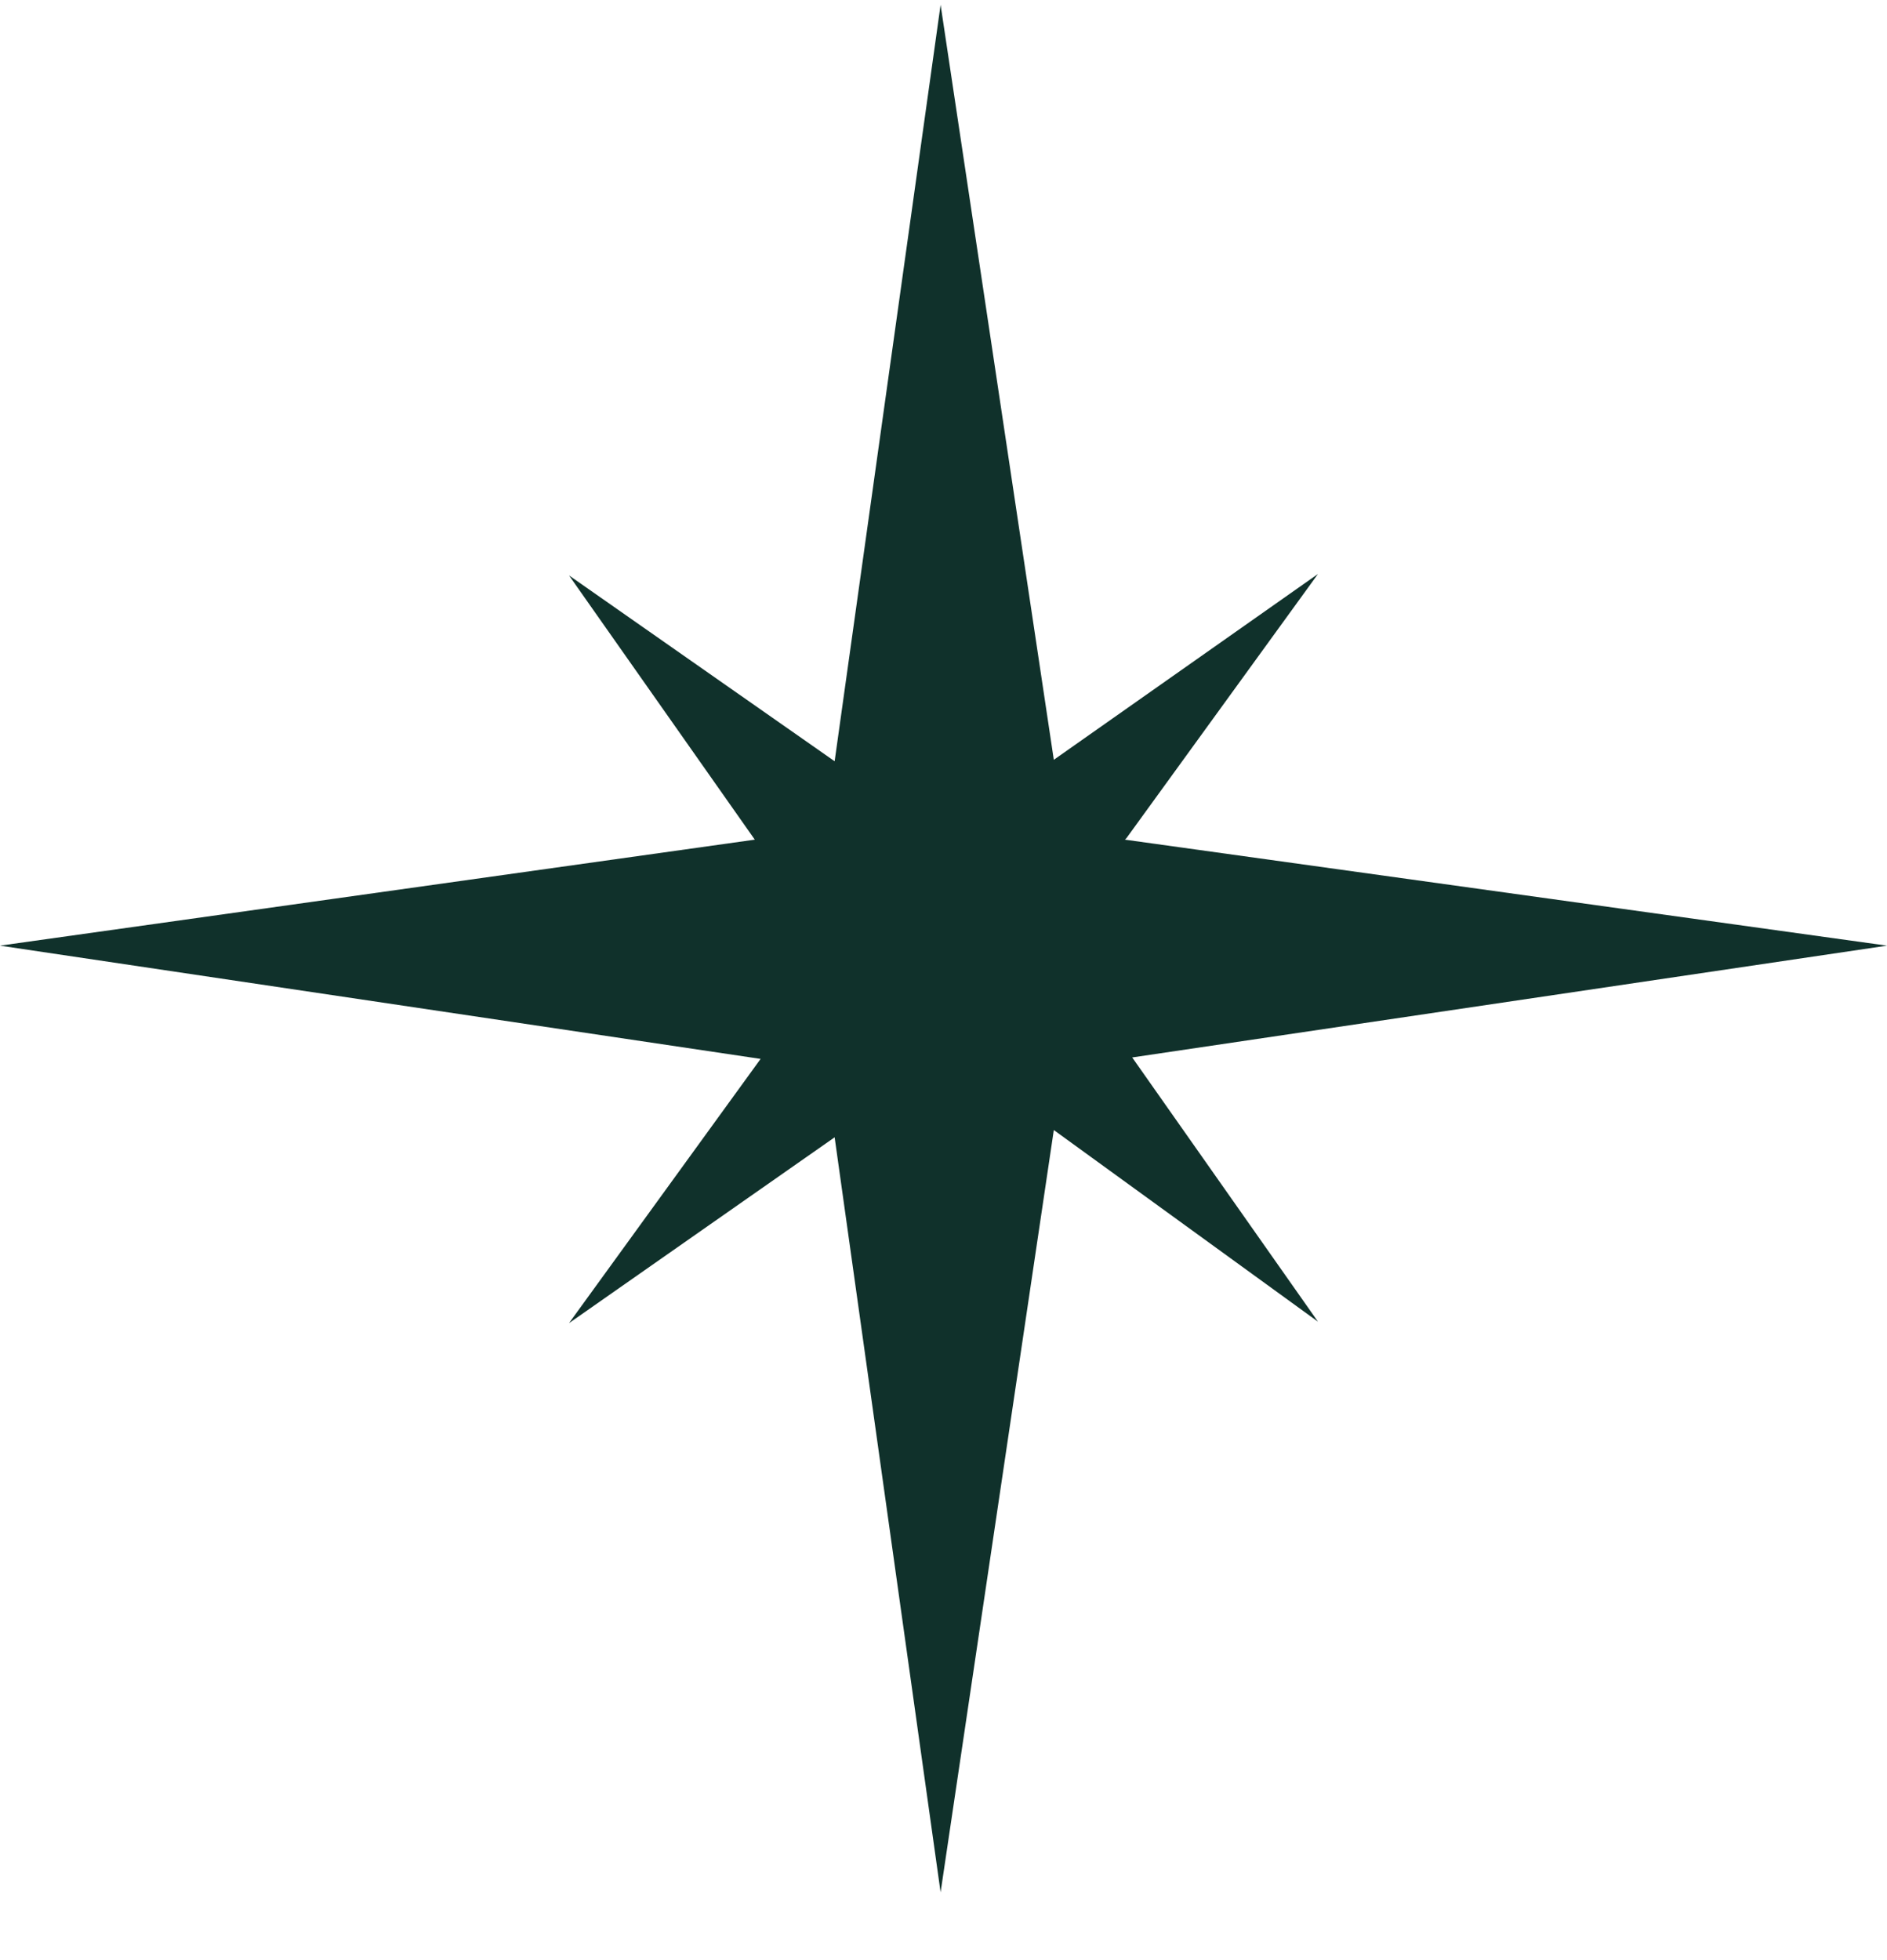
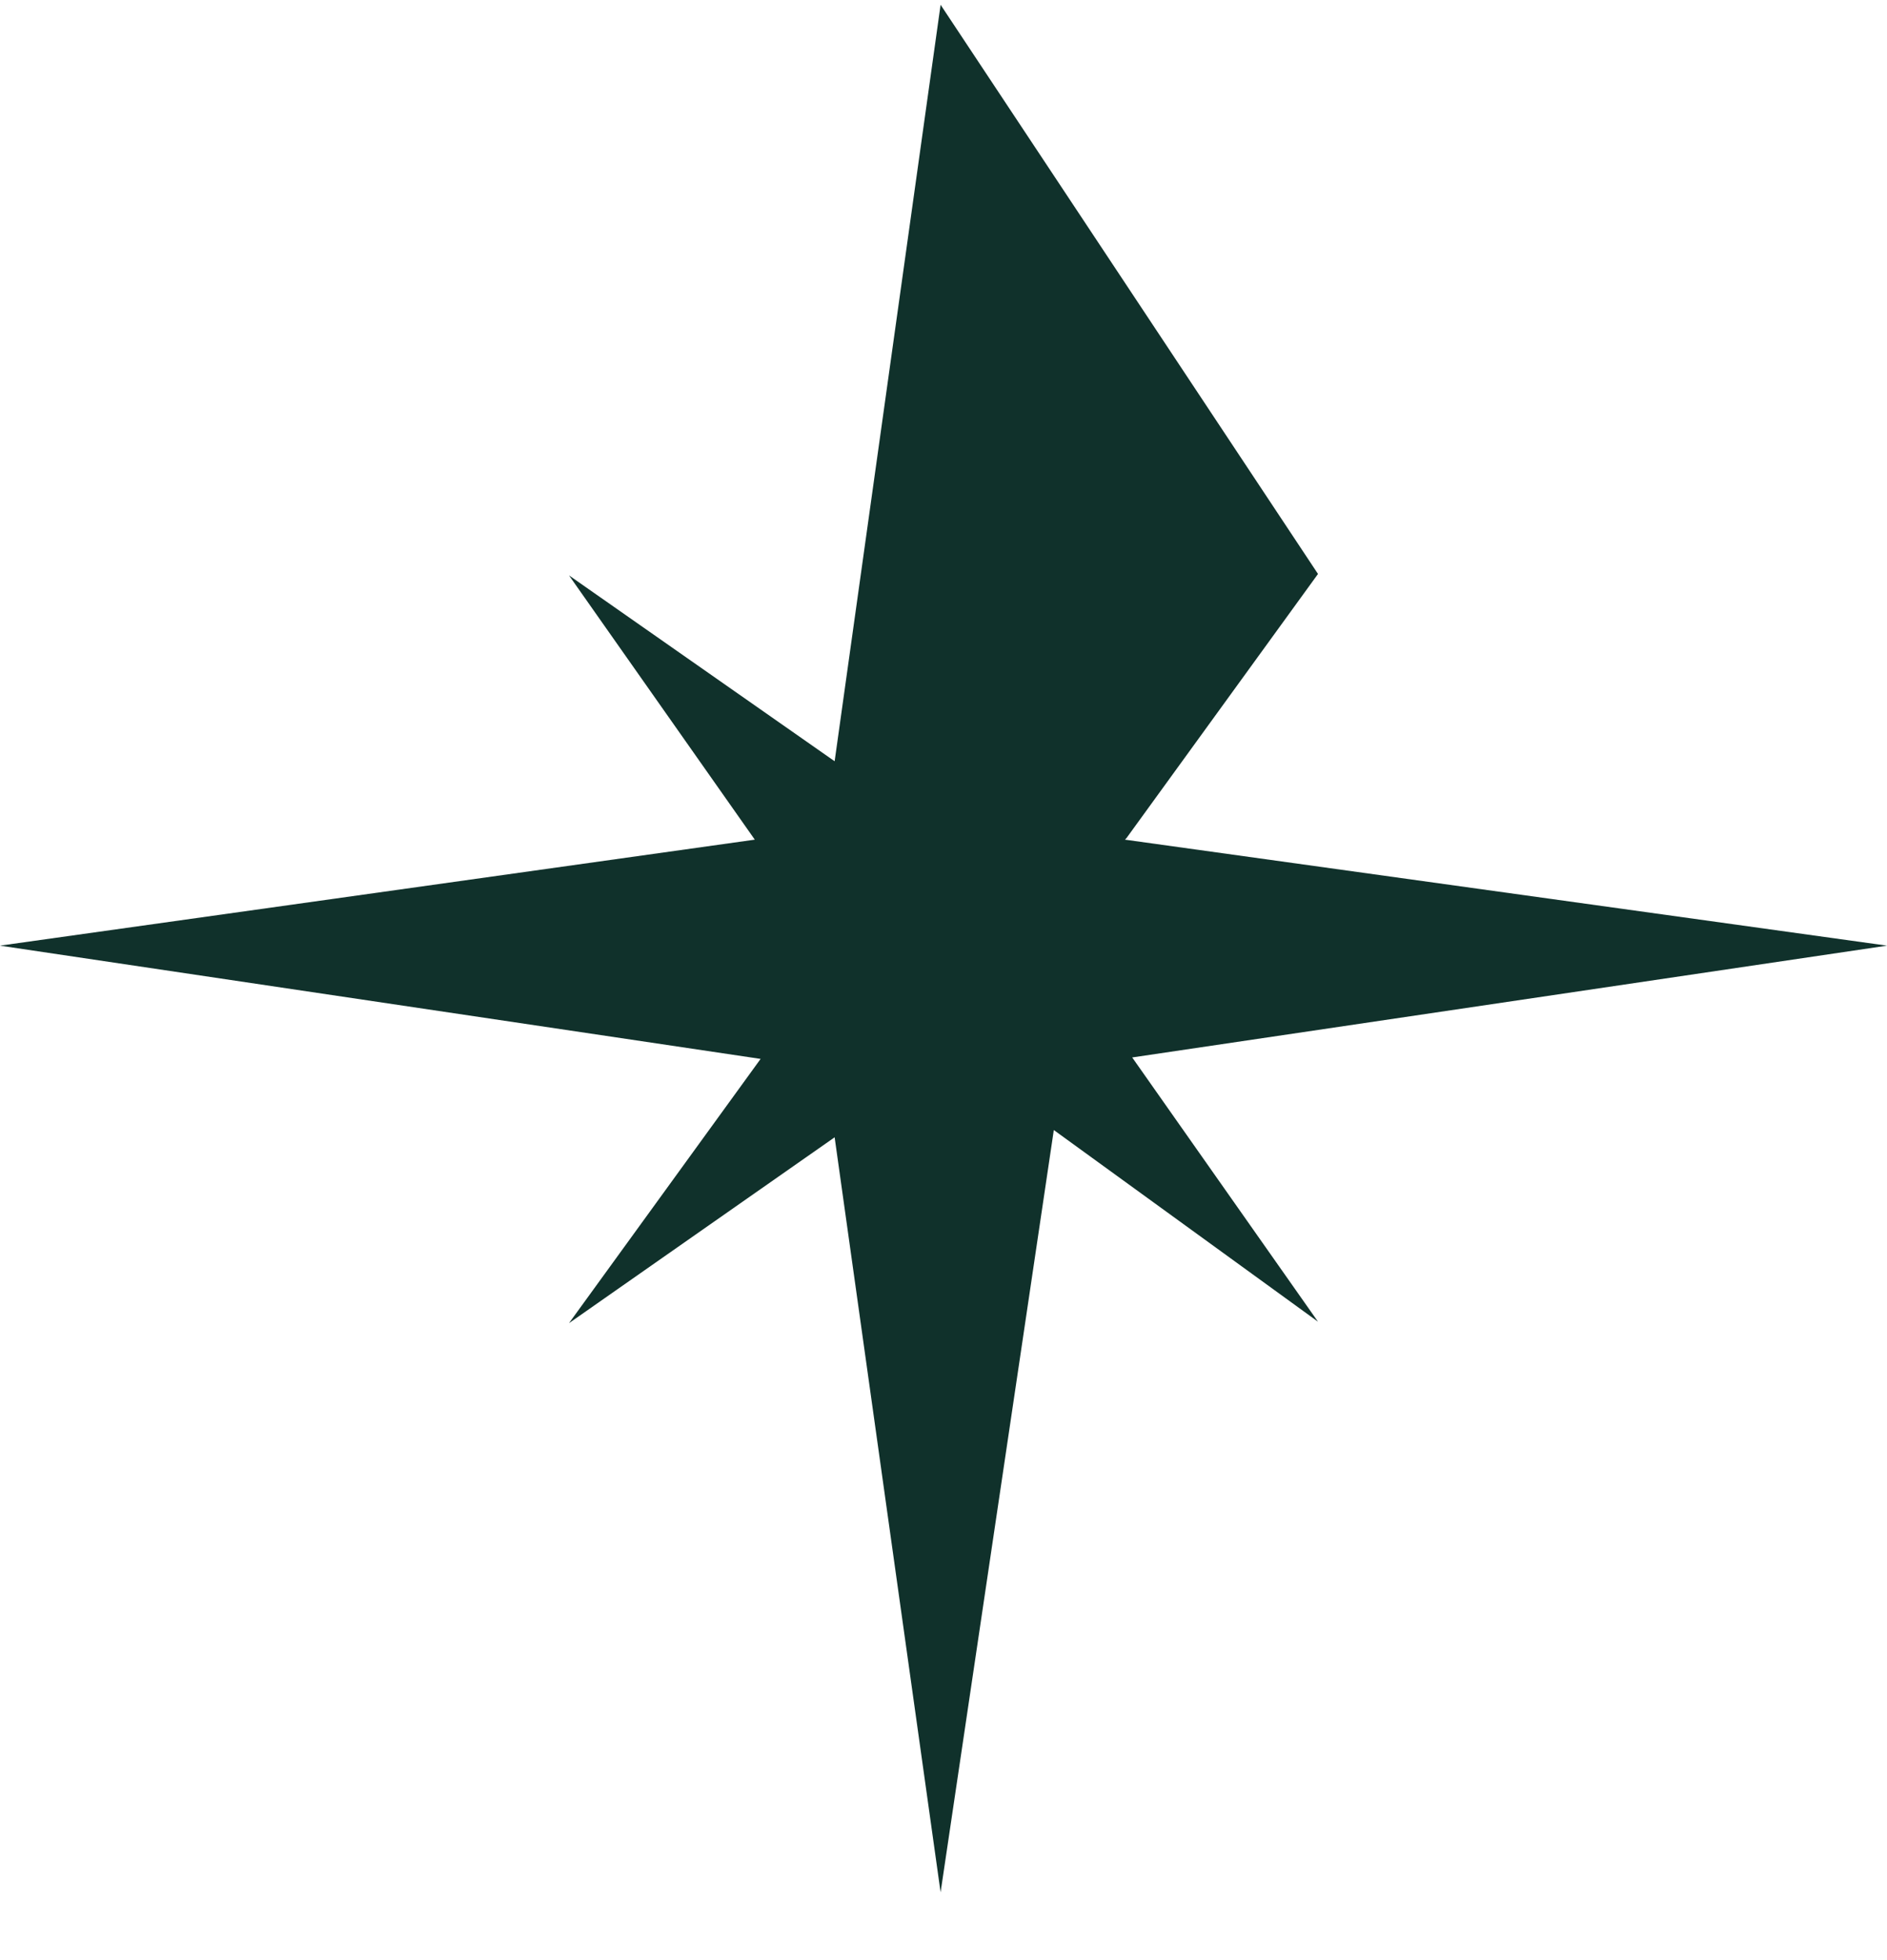
<svg xmlns="http://www.w3.org/2000/svg" width="26" height="27" viewBox="0 0 26 27" fill="none">
-   <path d="M15.5 11.566L26 13.026L15.6 14.566L18.16 18.206L14.52 15.566L12.96 26.066L11.5 15.666L7.84 18.226L10.48 14.586L0 13.026L10.4 11.566L7.84 7.926L11.5 10.486L12.96 0.066L14.52 10.466L18.16 7.906L15.52 11.546L15.5 11.566Z" fill="#10312B" />
+   <path d="M15.5 11.566L26 13.026L15.6 14.566L18.16 18.206L14.52 15.566L12.96 26.066L11.5 15.666L7.84 18.226L10.48 14.586L0 13.026L10.4 11.566L7.84 7.926L11.5 10.486L12.96 0.066L18.16 7.906L15.52 11.546L15.5 11.566Z" fill="#10312B" />
</svg>